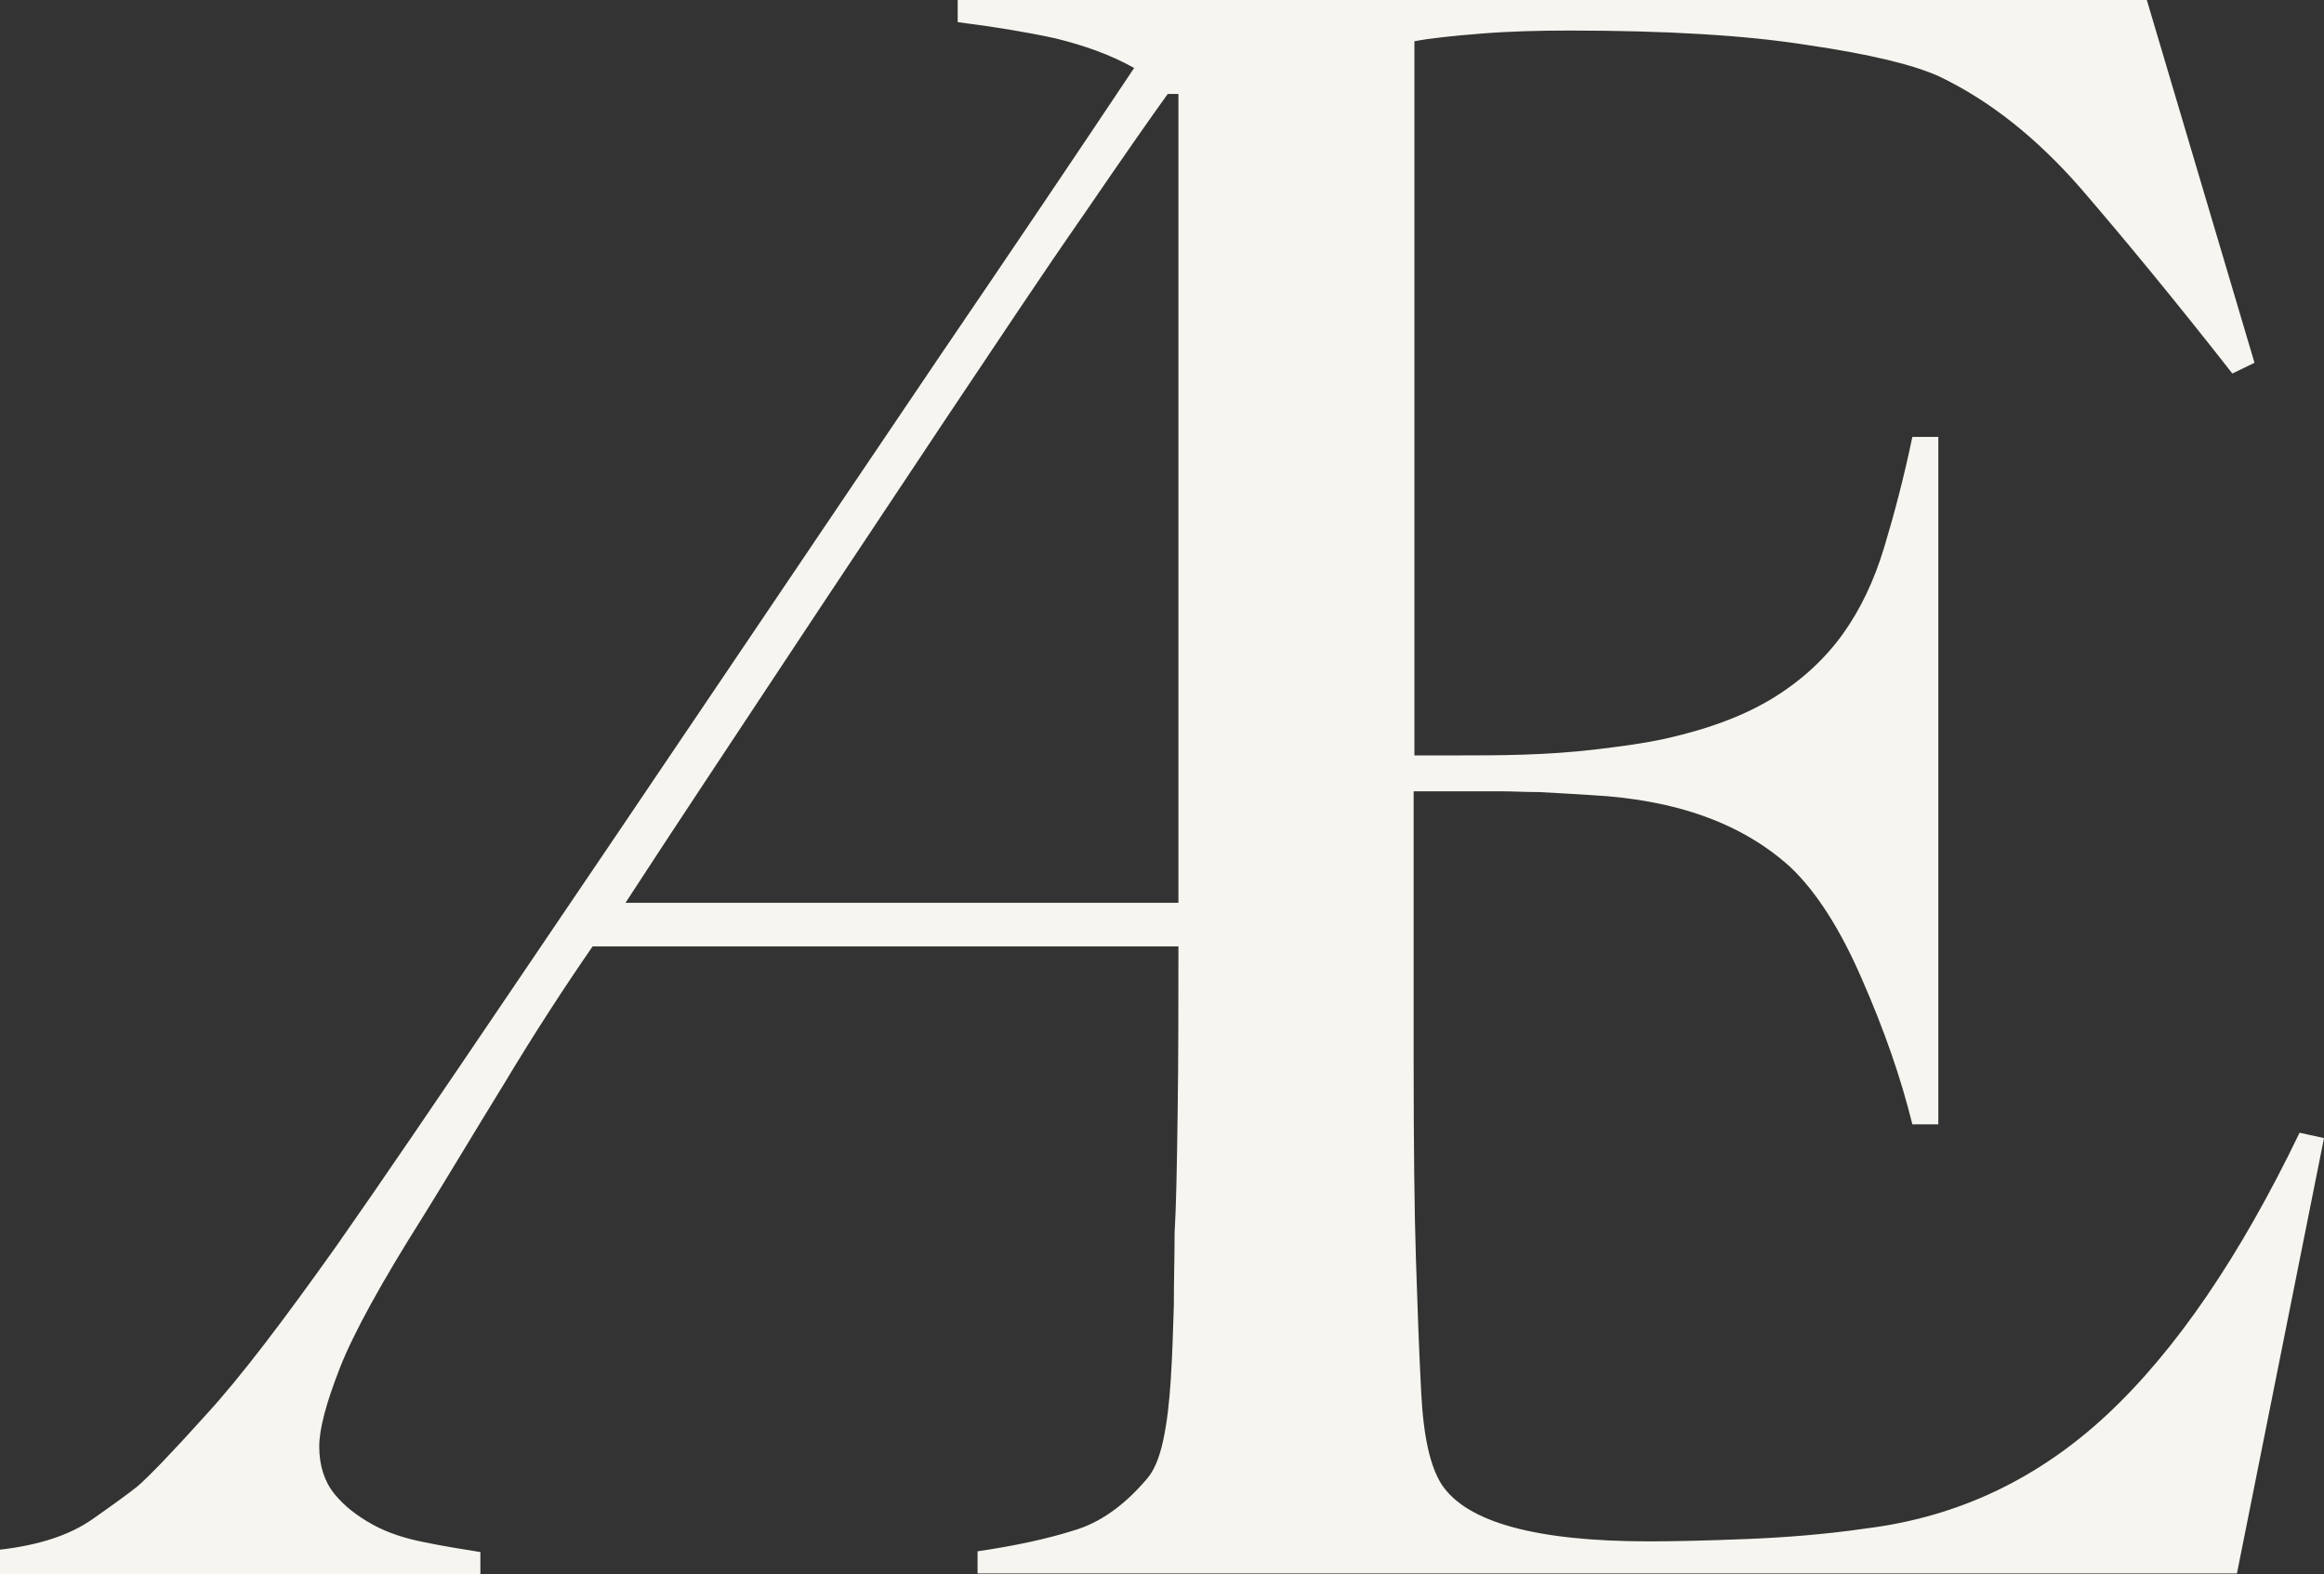
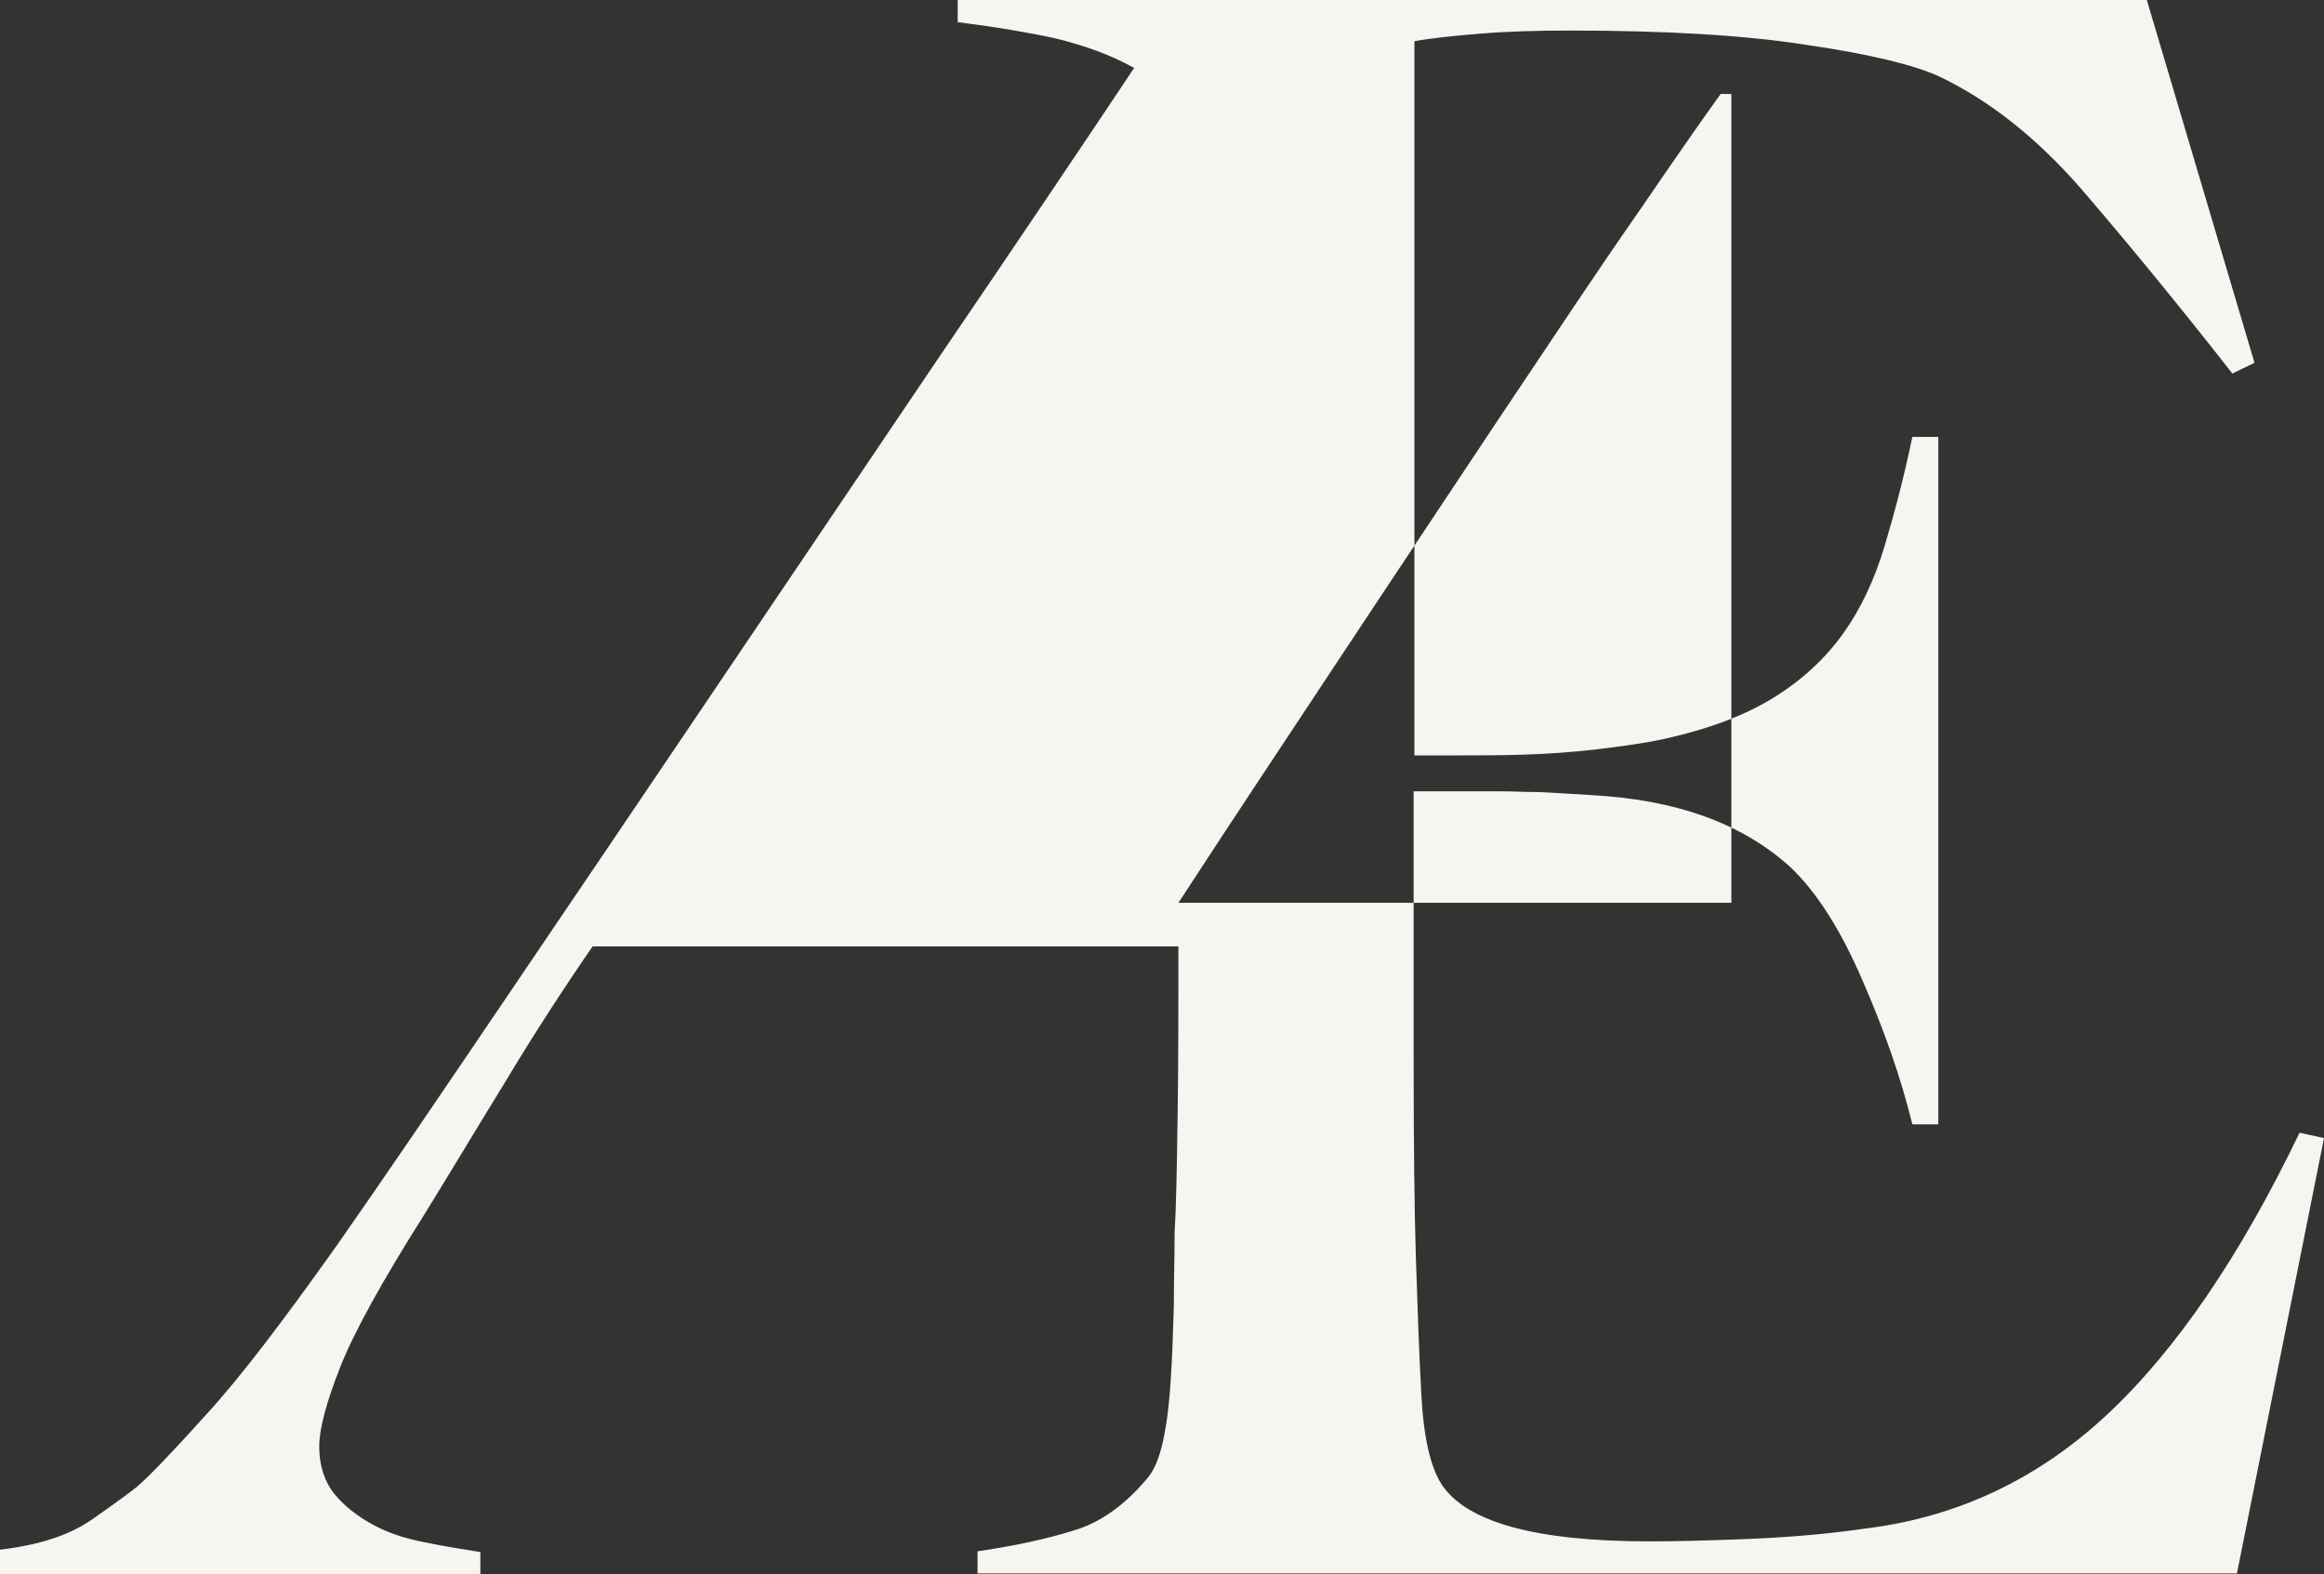
<svg xmlns="http://www.w3.org/2000/svg" version="1.1" id="Livello_1" x="0px" y="0px" viewBox="0 0 304.3 206.1" style="enable-background:new 0 0 304.3 206.1;" xml:space="preserve">
  <rect x="0" y="0" width="304.3" height="206.1" fill="#333333" stroke="none" />
  <style type="text/css">

	.st0{fill: #f7f5ef;}

</style>
-   <path class="st0" d="M154.3,118.2H81.9c6.5-10,13.5-20.5,20.9-31.7c7.4-11.2,14.5-21.8,21.2-31.9c6.7-10,12.6-18.9,17.9-26.5   c5.2-7.6,8.9-12.9,11-15.8h1.4V118.2z M301.1,148.3c-7.8,16.2-16.2,28.5-25.2,36.9c-9,8.4-19.5,13.4-31.5,14.9   c-5.5,0.8-10.8,1.2-15.9,1.4c-5.1,0.2-9.2,0.3-12.5,0.3c-14.9,0-23.9-2.5-27.2-7.4c-1.5-2.3-2.4-6.2-2.7-11.9   c-0.3-5.6-0.5-11.5-0.7-17.6c-0.2-6.3-0.3-15-0.3-26.1v-35.2h6.6h4.9c1.5,0,3.1,0.1,4.9,0.1c1.7,0.1,4,0.2,6.9,0.4   c11.1,0.6,19.7,3.7,26,9.4c3.4,3.2,6.6,8.2,9.4,14.7c2.9,6.6,5.1,12.9,6.6,19h3.4V57.2h-3.4c-1.1,5.3-2.4,10.2-3.7,14.5   c-1.3,4.3-3.1,8.1-5.4,11.3c-2.3,3.2-5.3,6-9,8.3c-3.7,2.3-8.4,4.1-14.2,5.4c-2.7,0.6-5.7,1-9,1.4c-3.4,0.4-6.5,0.6-9.6,0.7   c-3.1,0.1-5.9,0.1-8.6,0.1h-5.7V5.4c2.1-0.4,5-0.7,8.7-1c3.7-0.3,7.6-0.4,11.6-0.4c12.6,0,23,0.6,31.2,1.9   c8.2,1.2,13.9,2.6,17.2,4.1c6.7,3.2,12.8,8.1,18.5,14.6c5.6,6.5,12.3,14.6,19.9,24.3l2.9-1.4L281.1,0H125.4v2.9   c4.8,0.6,9,1.3,12.7,2.1c3.7,0.9,7.2,2.1,10.4,3.9c-7.4,11.1-15.9,23.7-25.5,37.8c-9.5,14.1-19.2,28.4-28.9,42.8   c-9.7,14.4-19,28.1-27.8,41.1c-8.8,13-16.2,23.9-22.3,32.6c-6.9,9.7-12.5,17.1-17,22c-4.5,5-7.5,8.1-9,9.4c-1,0.8-2.9,2.2-5.9,4.3   c-3,2.1-7,3.4-12.2,4v3.2h63v-2.9c-2.5-0.4-5-0.8-7.4-1.3c-2.5-0.5-4.7-1.2-6.7-2.3s-3.7-2.4-5-4c-1.3-1.6-2-3.7-2-6.2   c0-2.3,0.9-5.7,2.7-10.3c1.8-4.6,5.5-11.3,11-20c3.1-5,6.5-10.7,10.5-17.2c3.9-6.5,7.8-12.5,11.6-18h76.7c0,7.3,0,14.5-0.1,21.8   c-0.1,7.3-0.2,12.5-0.4,15.7c0,3.1-0.1,6.3-0.1,9.6c-0.1,3.3-0.2,6.5-0.4,9.6c-0.2,3.1-0.5,5.7-1,8c-0.5,2.3-1.2,4-2.2,5.1   c-2.9,3.4-6.1,5.7-9.6,6.7c-3.5,1.1-7.7,2-12.5,2.7v2.9h164.9l11.4-57L301.1,148.3z" />
+   <path class="st0" d="M154.3,118.2c6.5-10,13.5-20.5,20.9-31.7c7.4-11.2,14.5-21.8,21.2-31.9c6.7-10,12.6-18.9,17.9-26.5   c5.2-7.6,8.9-12.9,11-15.8h1.4V118.2z M301.1,148.3c-7.8,16.2-16.2,28.5-25.2,36.9c-9,8.4-19.5,13.4-31.5,14.9   c-5.5,0.8-10.8,1.2-15.9,1.4c-5.1,0.2-9.2,0.3-12.5,0.3c-14.9,0-23.9-2.5-27.2-7.4c-1.5-2.3-2.4-6.2-2.7-11.9   c-0.3-5.6-0.5-11.5-0.7-17.6c-0.2-6.3-0.3-15-0.3-26.1v-35.2h6.6h4.9c1.5,0,3.1,0.1,4.9,0.1c1.7,0.1,4,0.2,6.9,0.4   c11.1,0.6,19.7,3.7,26,9.4c3.4,3.2,6.6,8.2,9.4,14.7c2.9,6.6,5.1,12.9,6.6,19h3.4V57.2h-3.4c-1.1,5.3-2.4,10.2-3.7,14.5   c-1.3,4.3-3.1,8.1-5.4,11.3c-2.3,3.2-5.3,6-9,8.3c-3.7,2.3-8.4,4.1-14.2,5.4c-2.7,0.6-5.7,1-9,1.4c-3.4,0.4-6.5,0.6-9.6,0.7   c-3.1,0.1-5.9,0.1-8.6,0.1h-5.7V5.4c2.1-0.4,5-0.7,8.7-1c3.7-0.3,7.6-0.4,11.6-0.4c12.6,0,23,0.6,31.2,1.9   c8.2,1.2,13.9,2.6,17.2,4.1c6.7,3.2,12.8,8.1,18.5,14.6c5.6,6.5,12.3,14.6,19.9,24.3l2.9-1.4L281.1,0H125.4v2.9   c4.8,0.6,9,1.3,12.7,2.1c3.7,0.9,7.2,2.1,10.4,3.9c-7.4,11.1-15.9,23.7-25.5,37.8c-9.5,14.1-19.2,28.4-28.9,42.8   c-9.7,14.4-19,28.1-27.8,41.1c-8.8,13-16.2,23.9-22.3,32.6c-6.9,9.7-12.5,17.1-17,22c-4.5,5-7.5,8.1-9,9.4c-1,0.8-2.9,2.2-5.9,4.3   c-3,2.1-7,3.4-12.2,4v3.2h63v-2.9c-2.5-0.4-5-0.8-7.4-1.3c-2.5-0.5-4.7-1.2-6.7-2.3s-3.7-2.4-5-4c-1.3-1.6-2-3.7-2-6.2   c0-2.3,0.9-5.7,2.7-10.3c1.8-4.6,5.5-11.3,11-20c3.1-5,6.5-10.7,10.5-17.2c3.9-6.5,7.8-12.5,11.6-18h76.7c0,7.3,0,14.5-0.1,21.8   c-0.1,7.3-0.2,12.5-0.4,15.7c0,3.1-0.1,6.3-0.1,9.6c-0.1,3.3-0.2,6.5-0.4,9.6c-0.2,3.1-0.5,5.7-1,8c-0.5,2.3-1.2,4-2.2,5.1   c-2.9,3.4-6.1,5.7-9.6,6.7c-3.5,1.1-7.7,2-12.5,2.7v2.9h164.9l11.4-57L301.1,148.3z" />
</svg>